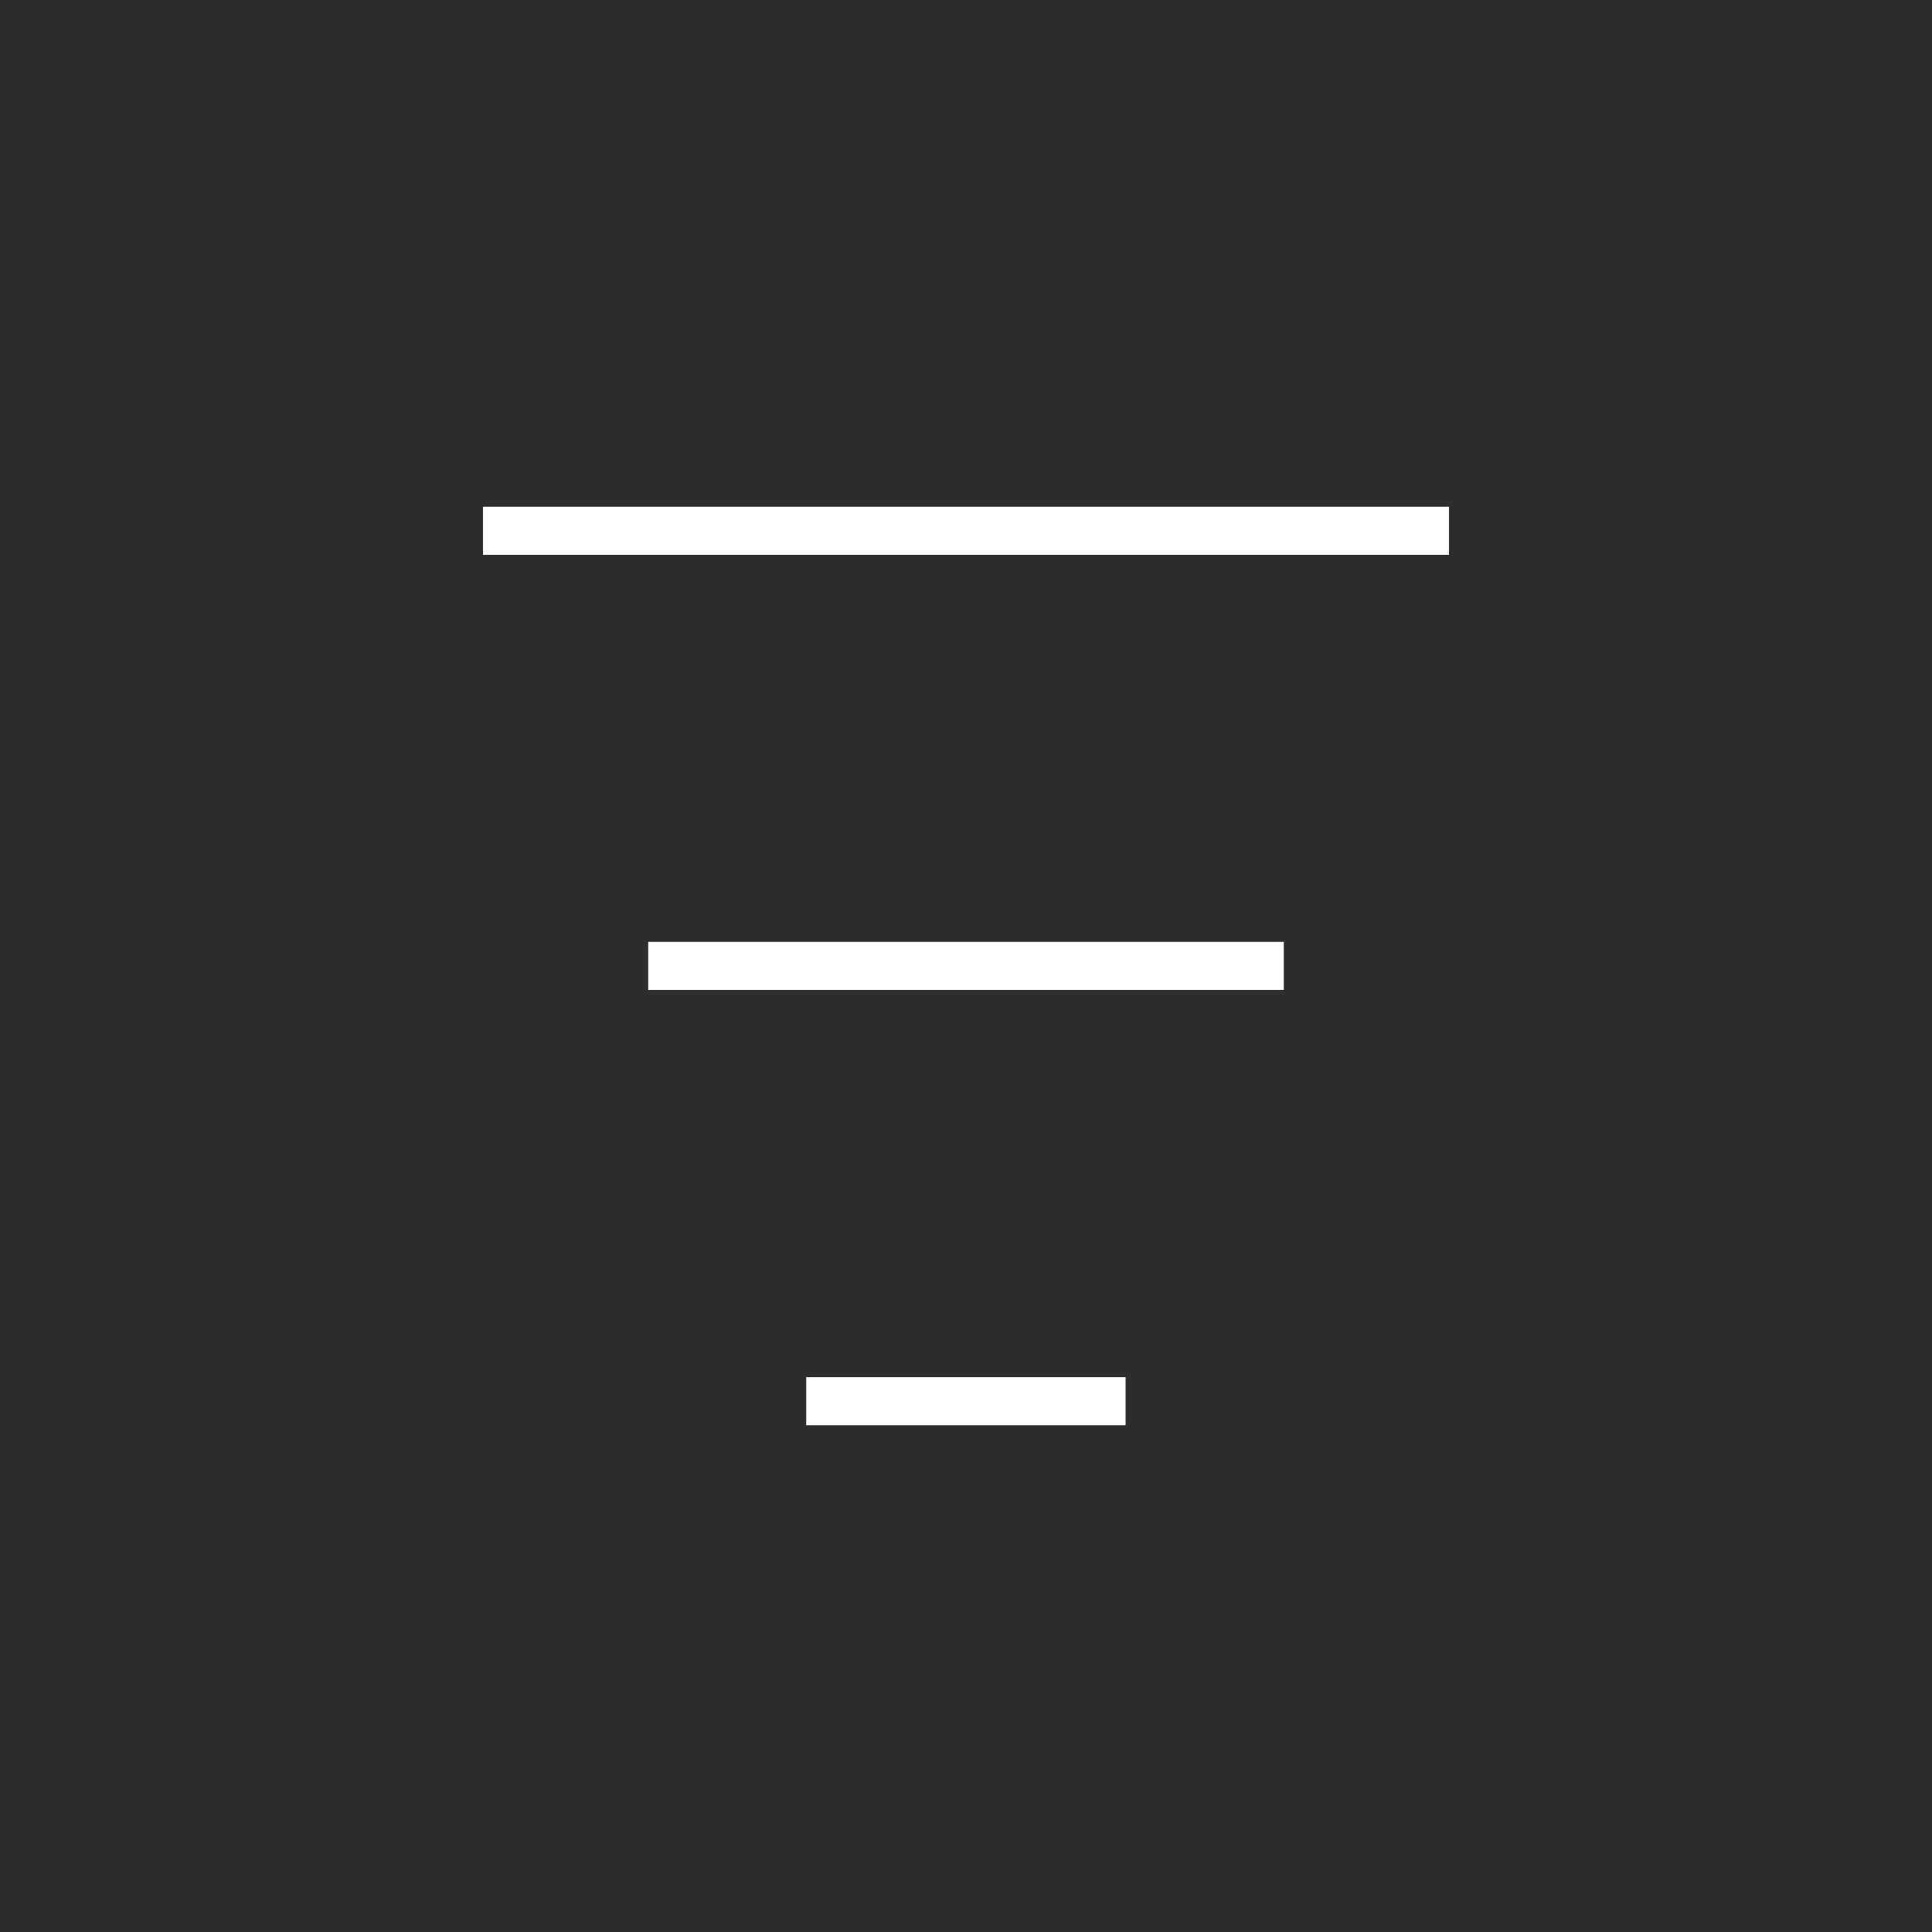
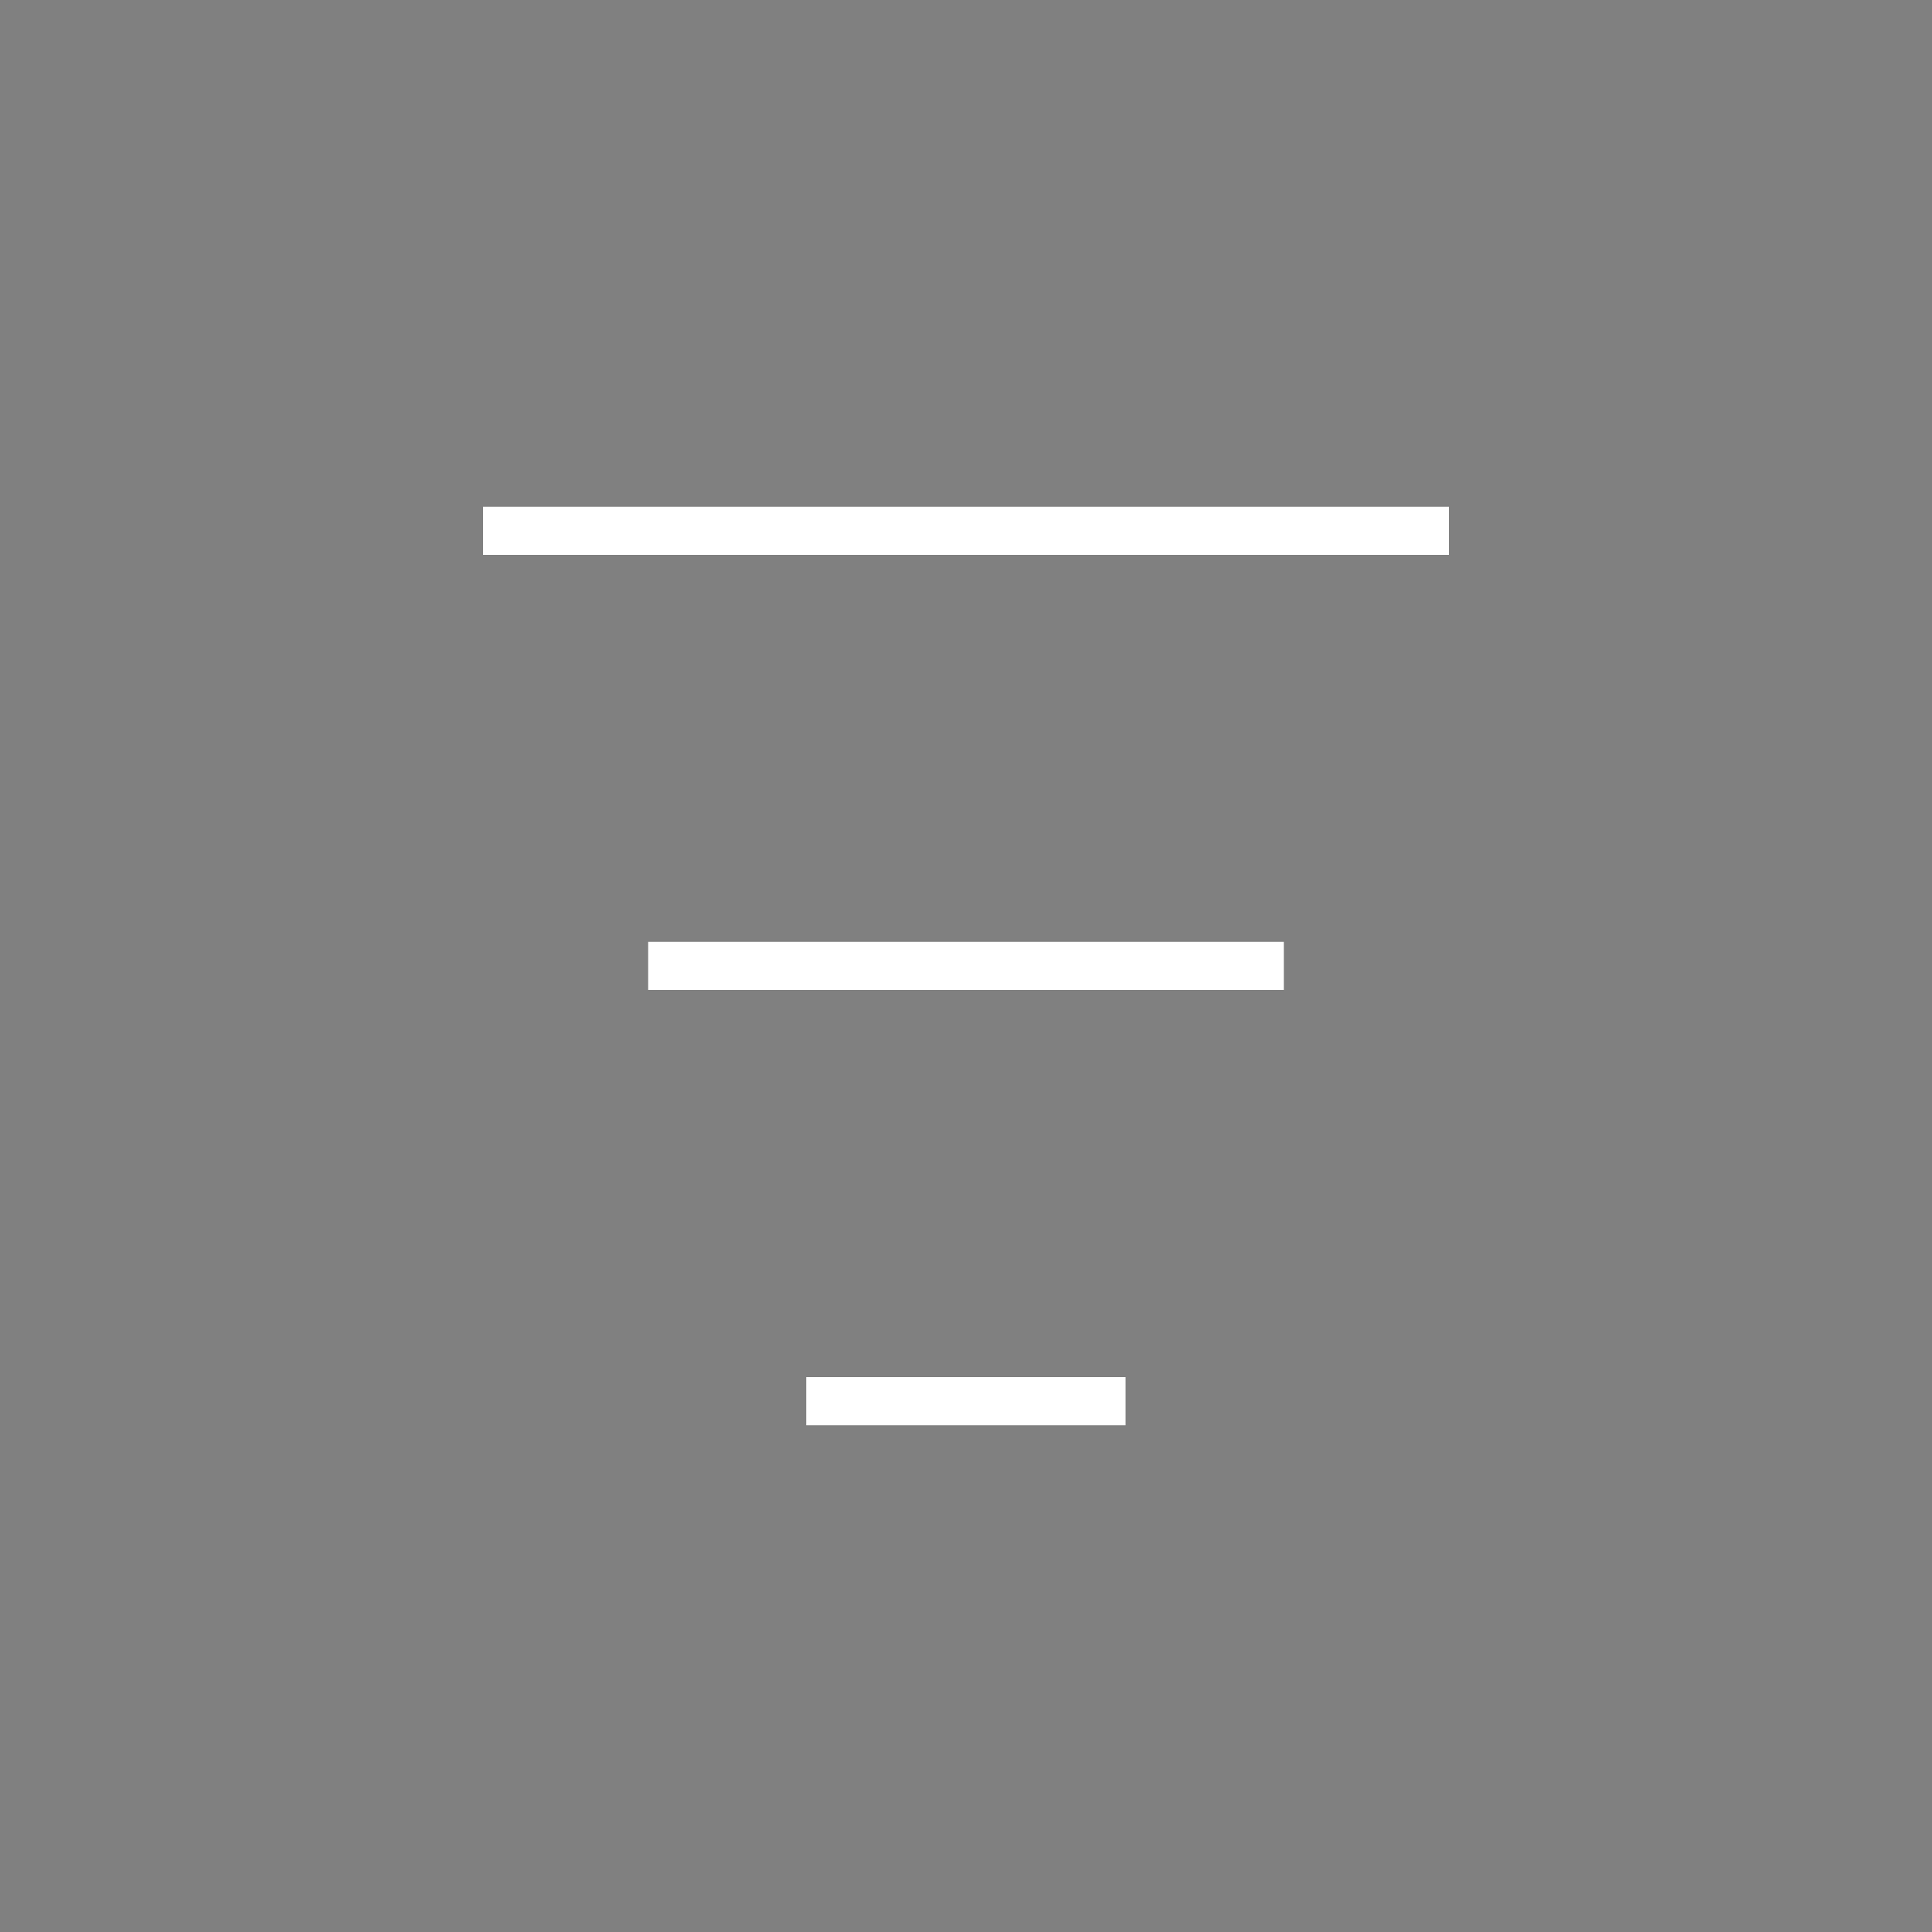
<svg xmlns="http://www.w3.org/2000/svg" version="1.1" width="1000" height="1000">
  <rect width="100%" height="100%" fill="#808080" stroke="none" />
  <svg id="SvgjsSvg1005" version="1.1" viewBox="0 0 1000 1000">
    <defs>
      <style>
      .st0 {
        fill: #fff;
      }

      .st1 {
        fill: #2d2d2d;
      }
    </style>
    </defs>
-     <rect class="st1" y="0" width="1000" height="1000" />
    <path class="st0" d="M250,287.2v-24.9h500v24.9H250ZM335.5,512.4v-24.9h329v24.9h-329ZM417.3,737.7v-24.9h165.3v24.9h-165.3Z" />
  </svg>
  <style>@media (prefers-color-scheme: light) { :root { filter: none; } }
@media (prefers-color-scheme: dark) { :root { filter: none; } }
</style>
</svg>